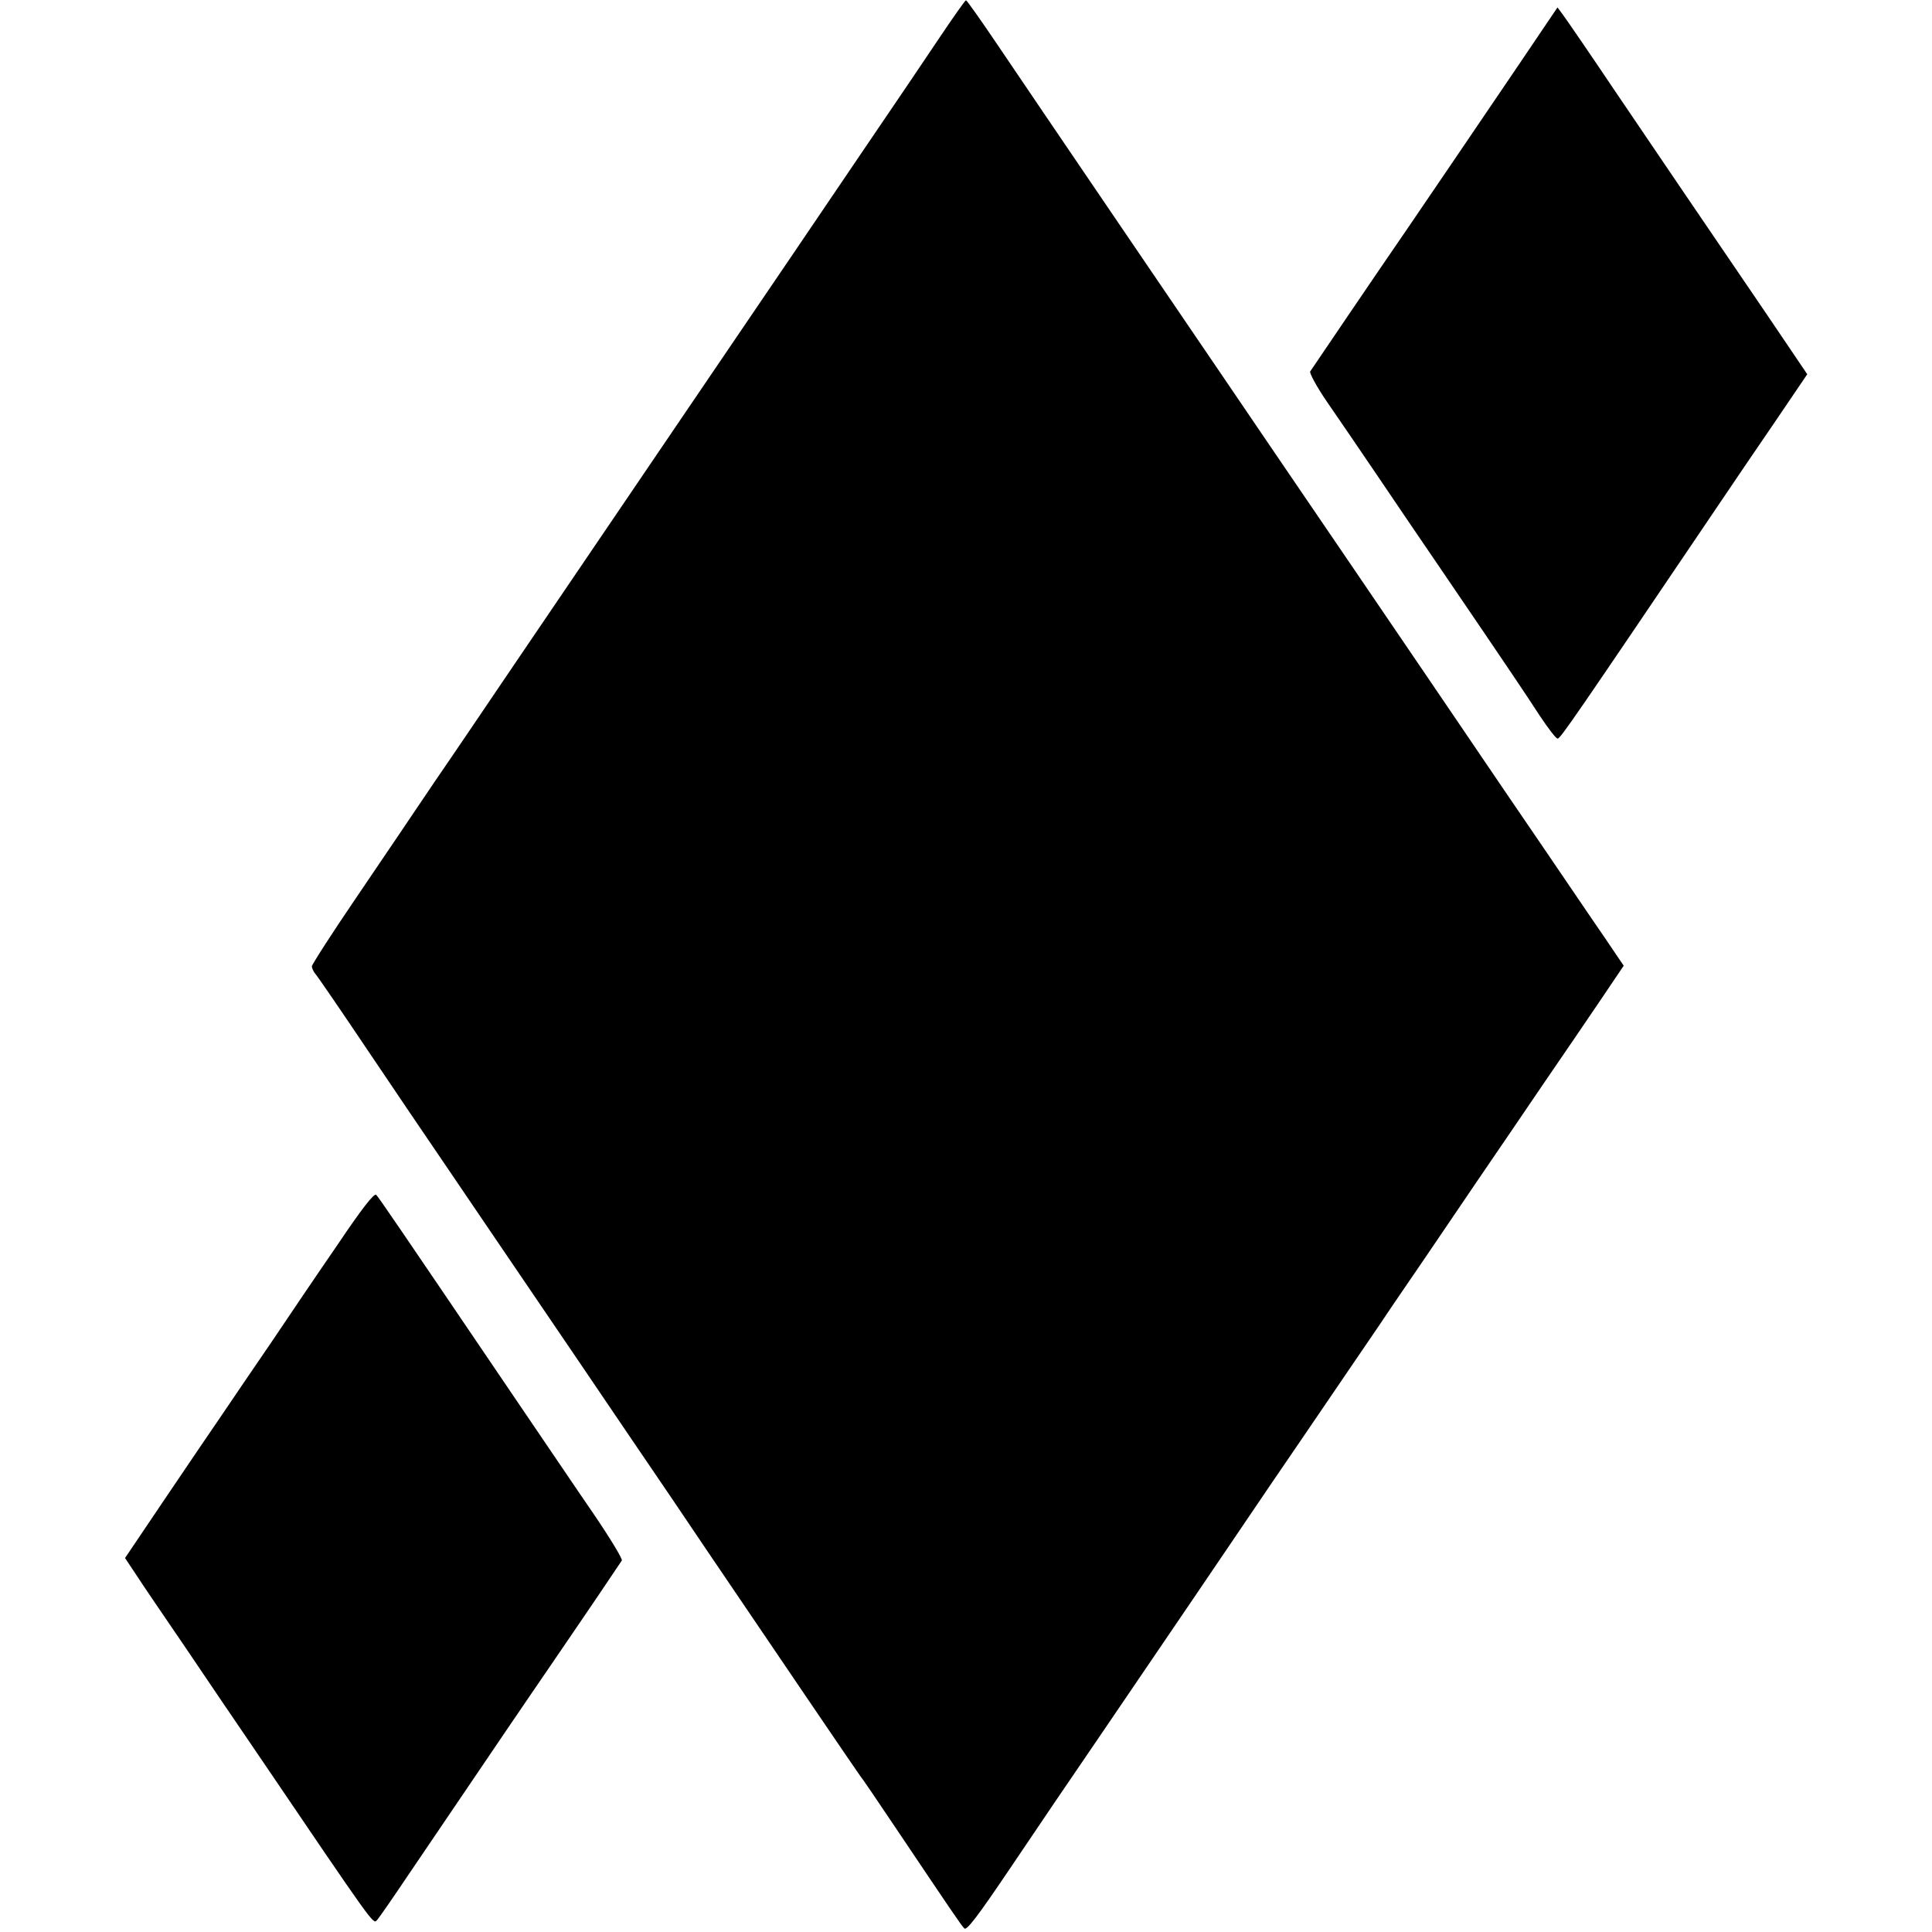
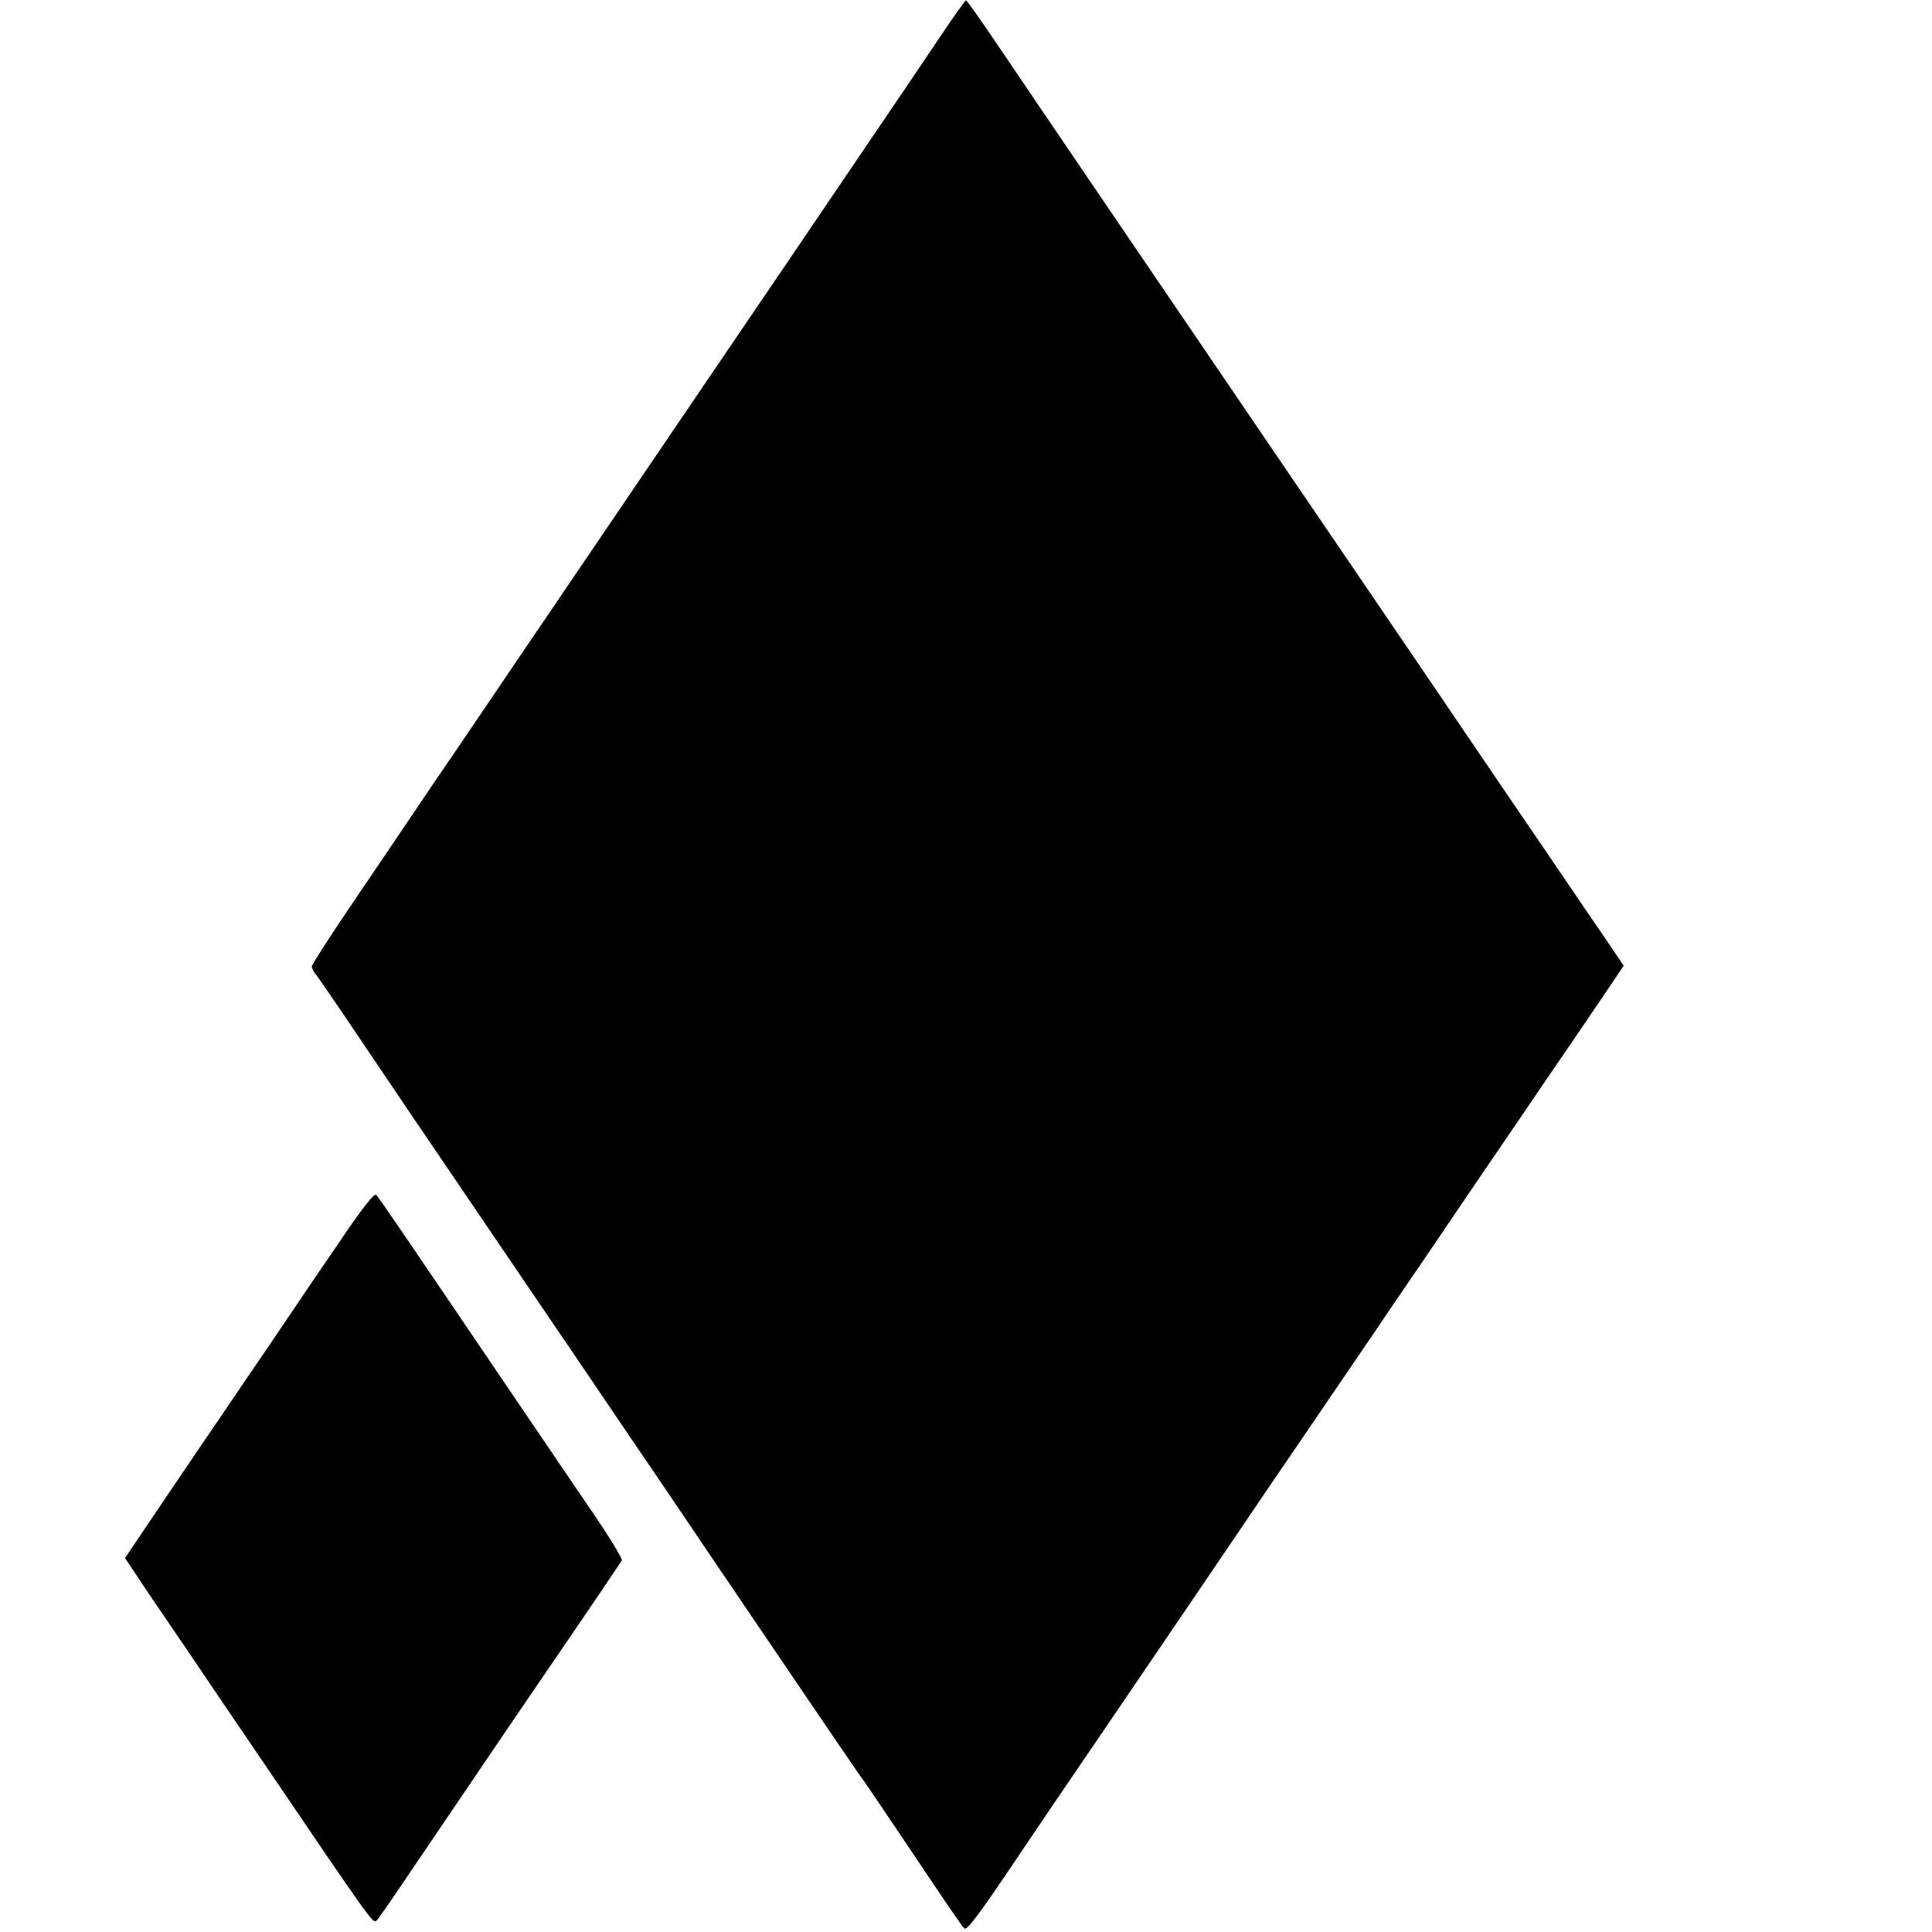
<svg xmlns="http://www.w3.org/2000/svg" version="1.0" width="700pt" height="700pt" viewBox="0 0 700 700" preserveAspectRatio="xMidYMid meet">
  <g transform="translate(0,700) scale(0.1,-0.1)" fill="#000000" stroke="none">
    <path d="M3403 6862 c-50 -75 -172 -255 -270 -399 -98 -145 -385 -568 -638 -940 -253 -373 -536 -790 -630 -928 -93 -137 -223 -330 -290 -427 -66 -98 -193 -286 -282 -417 -90 -132 -163 -246 -163 -252 0 -7 6 -20 13 -28 8 -9 93 -133 189 -276 96 -143 223 -330 281 -415 58 -85 189 -279 292 -430 103 -151 269 -396 370 -545 101 -148 231 -340 288 -425 218 -322 546 -805 554 -815 5 -5 60 -86 123 -180 209 -311 242 -360 254 -372 8 -9 48 43 164 215 84 125 231 342 327 482 95 140 248 365 340 500 91 135 217 319 278 410 62 91 156 228 208 305 53 77 135 199 184 270 48 72 125 184 170 250 45 66 130 192 190 280 60 88 166 243 235 345 70 102 164 240 210 308 l83 123 -69 102 c-39 56 -195 287 -349 512 -153 226 -418 615 -588 865 -171 250 -368 541 -439 645 -173 254 -679 998 -820 1207 -62 92 -115 167 -118 167 -3 0 -46 -61 -97 -137z" />
-     <path d="M5495 6754 c-194 -286 -302 -445 -390 -574 -113 -164 -350 -514 -358 -526 -3 -6 24 -56 61 -110 38 -55 122 -178 187 -274 65 -96 161 -238 214 -315 273 -401 317 -467 369 -547 32 -48 61 -86 66 -84 11 2 65 81 572 831 52 77 148 219 214 315 l118 174 -146 216 c-242 355 -362 532 -547 805 -96 143 -184 271 -194 284 l-18 24 -148 -219z" />
    <path d="M1225 2493 c-71 -103 -180 -264 -243 -358 -64 -93 -143 -210 -177 -260 -34 -49 -127 -187 -207 -305 l-145 -215 40 -60 c21 -33 101 -150 176 -260 74 -110 195 -288 268 -395 417 -615 415 -612 428 -598 7 7 61 85 120 173 103 152 170 251 358 528 46 67 123 181 172 252 49 72 121 177 160 235 39 58 74 110 78 116 3 6 -43 82 -103 170 -60 87 -192 283 -295 434 -418 617 -483 712 -492 721 -7 7 -52 -50 -138 -178z" />
  </g>
</svg>